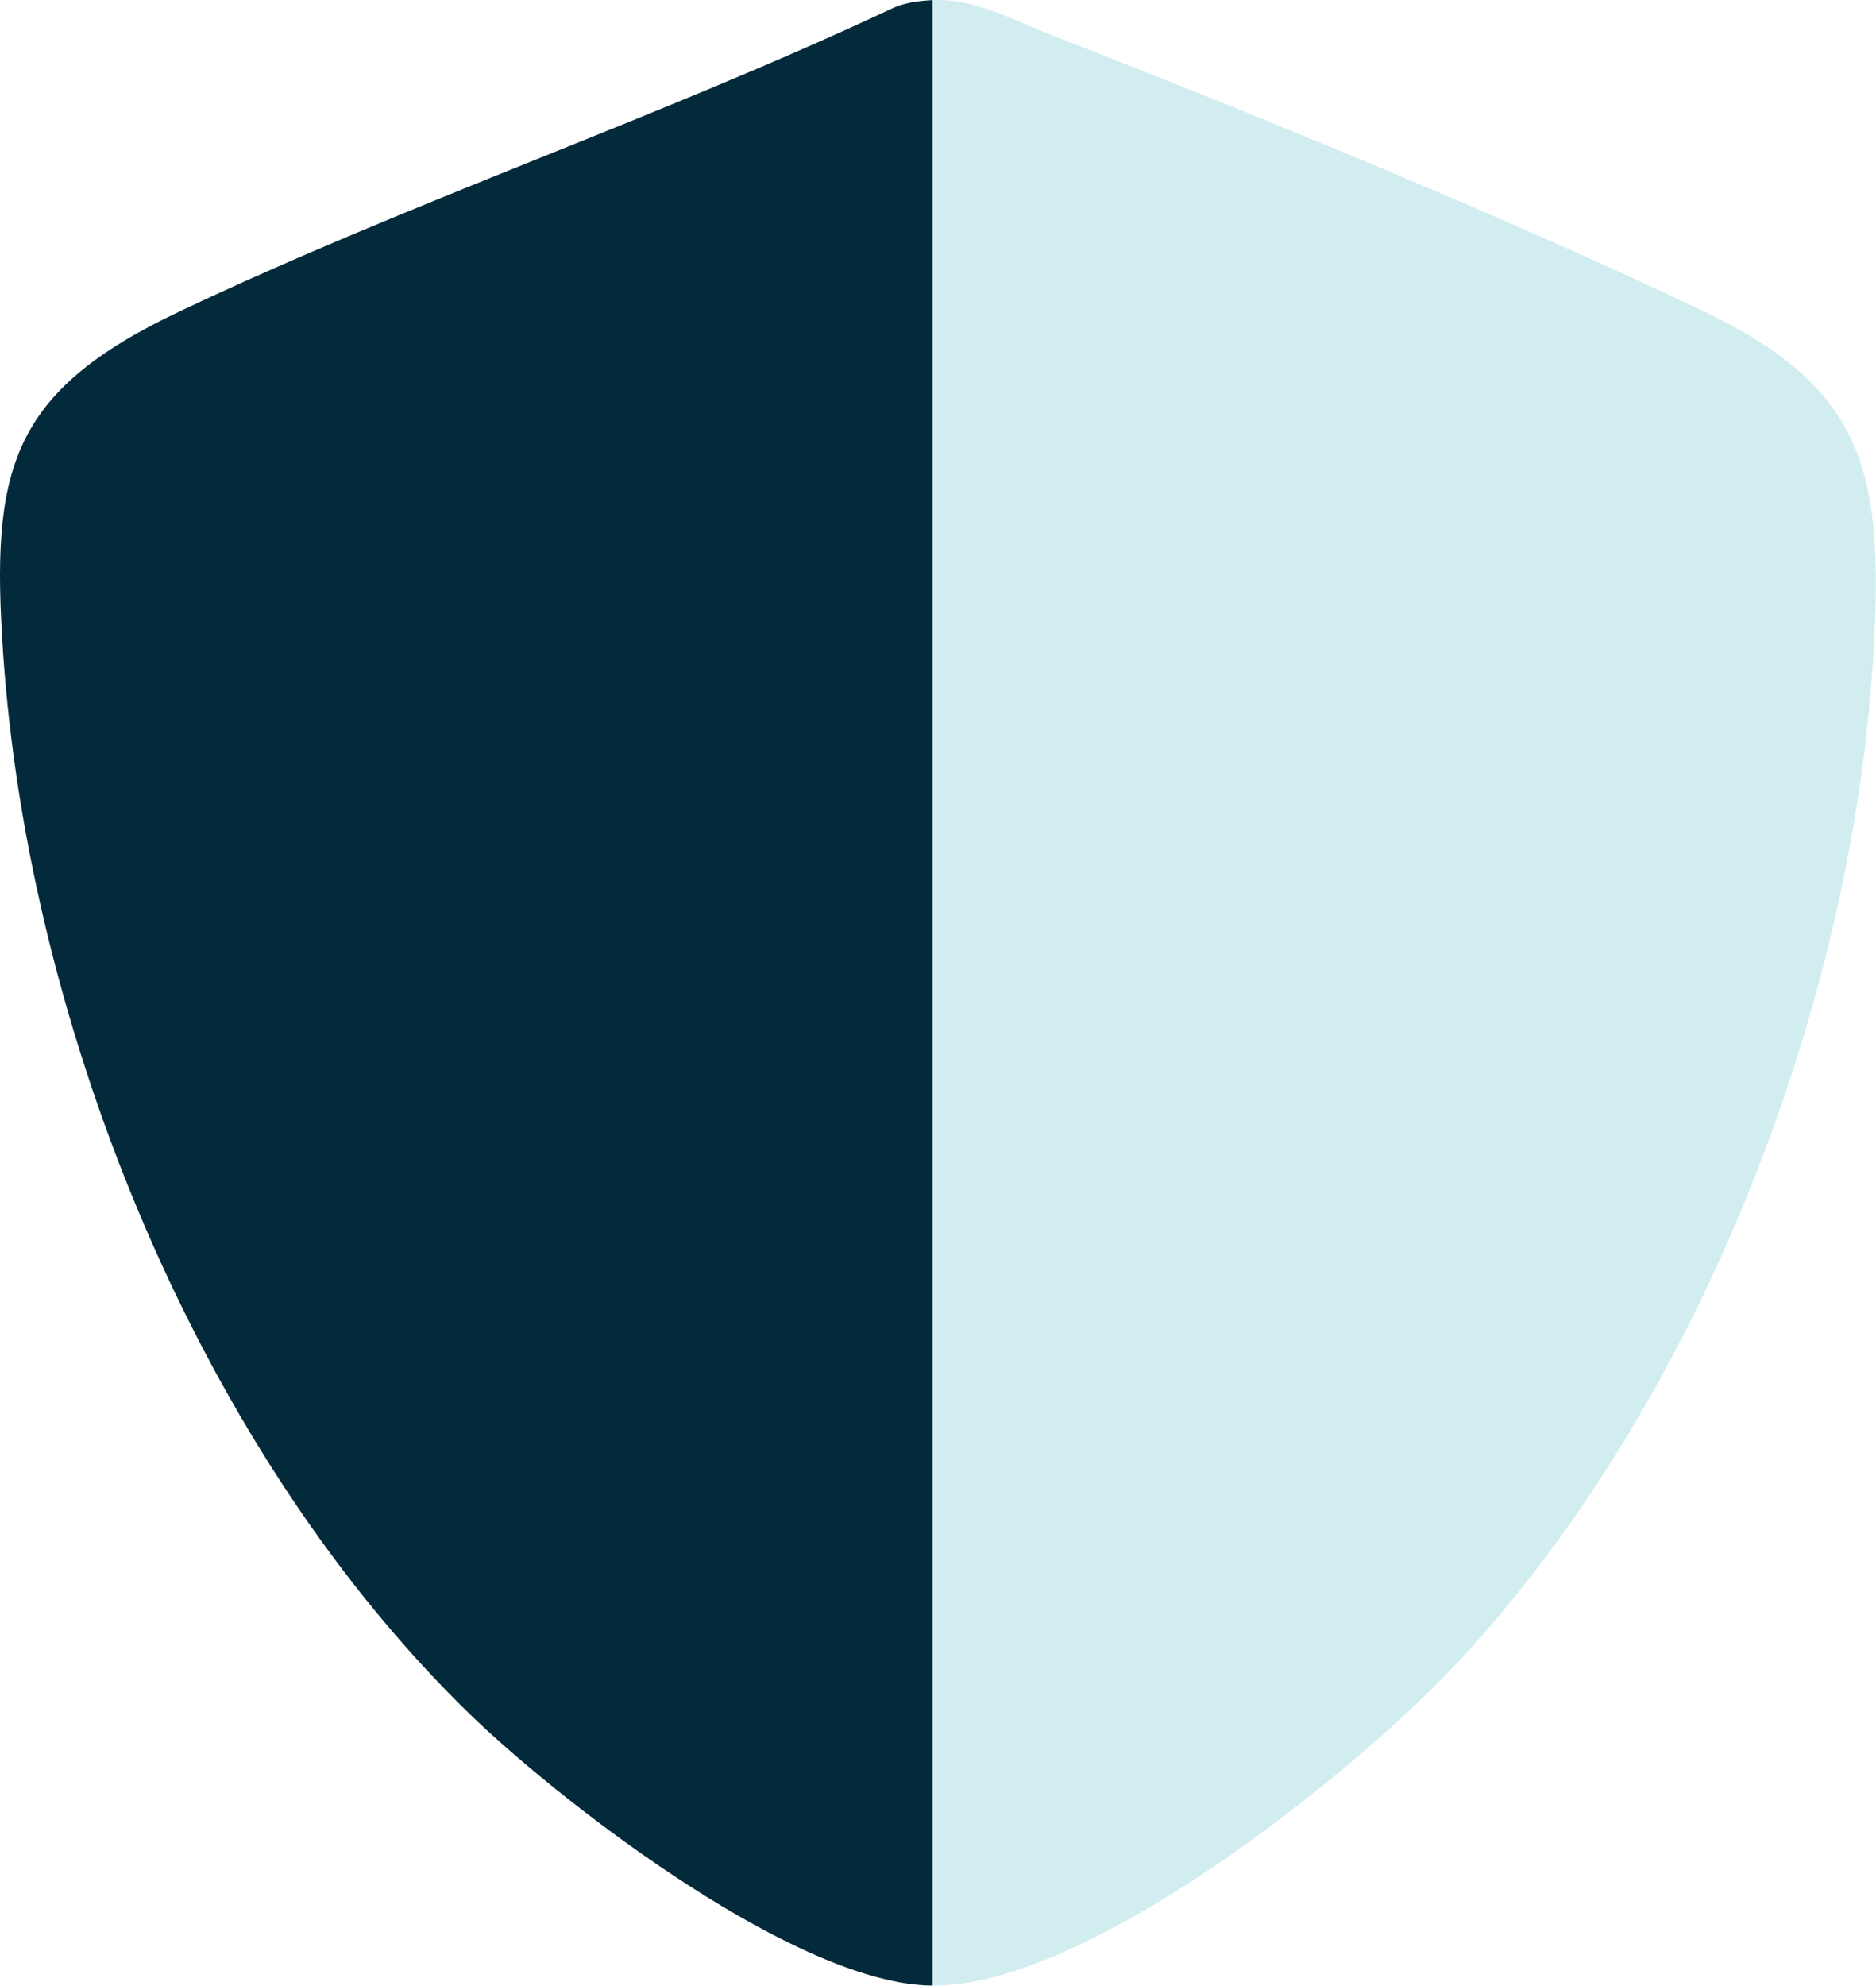
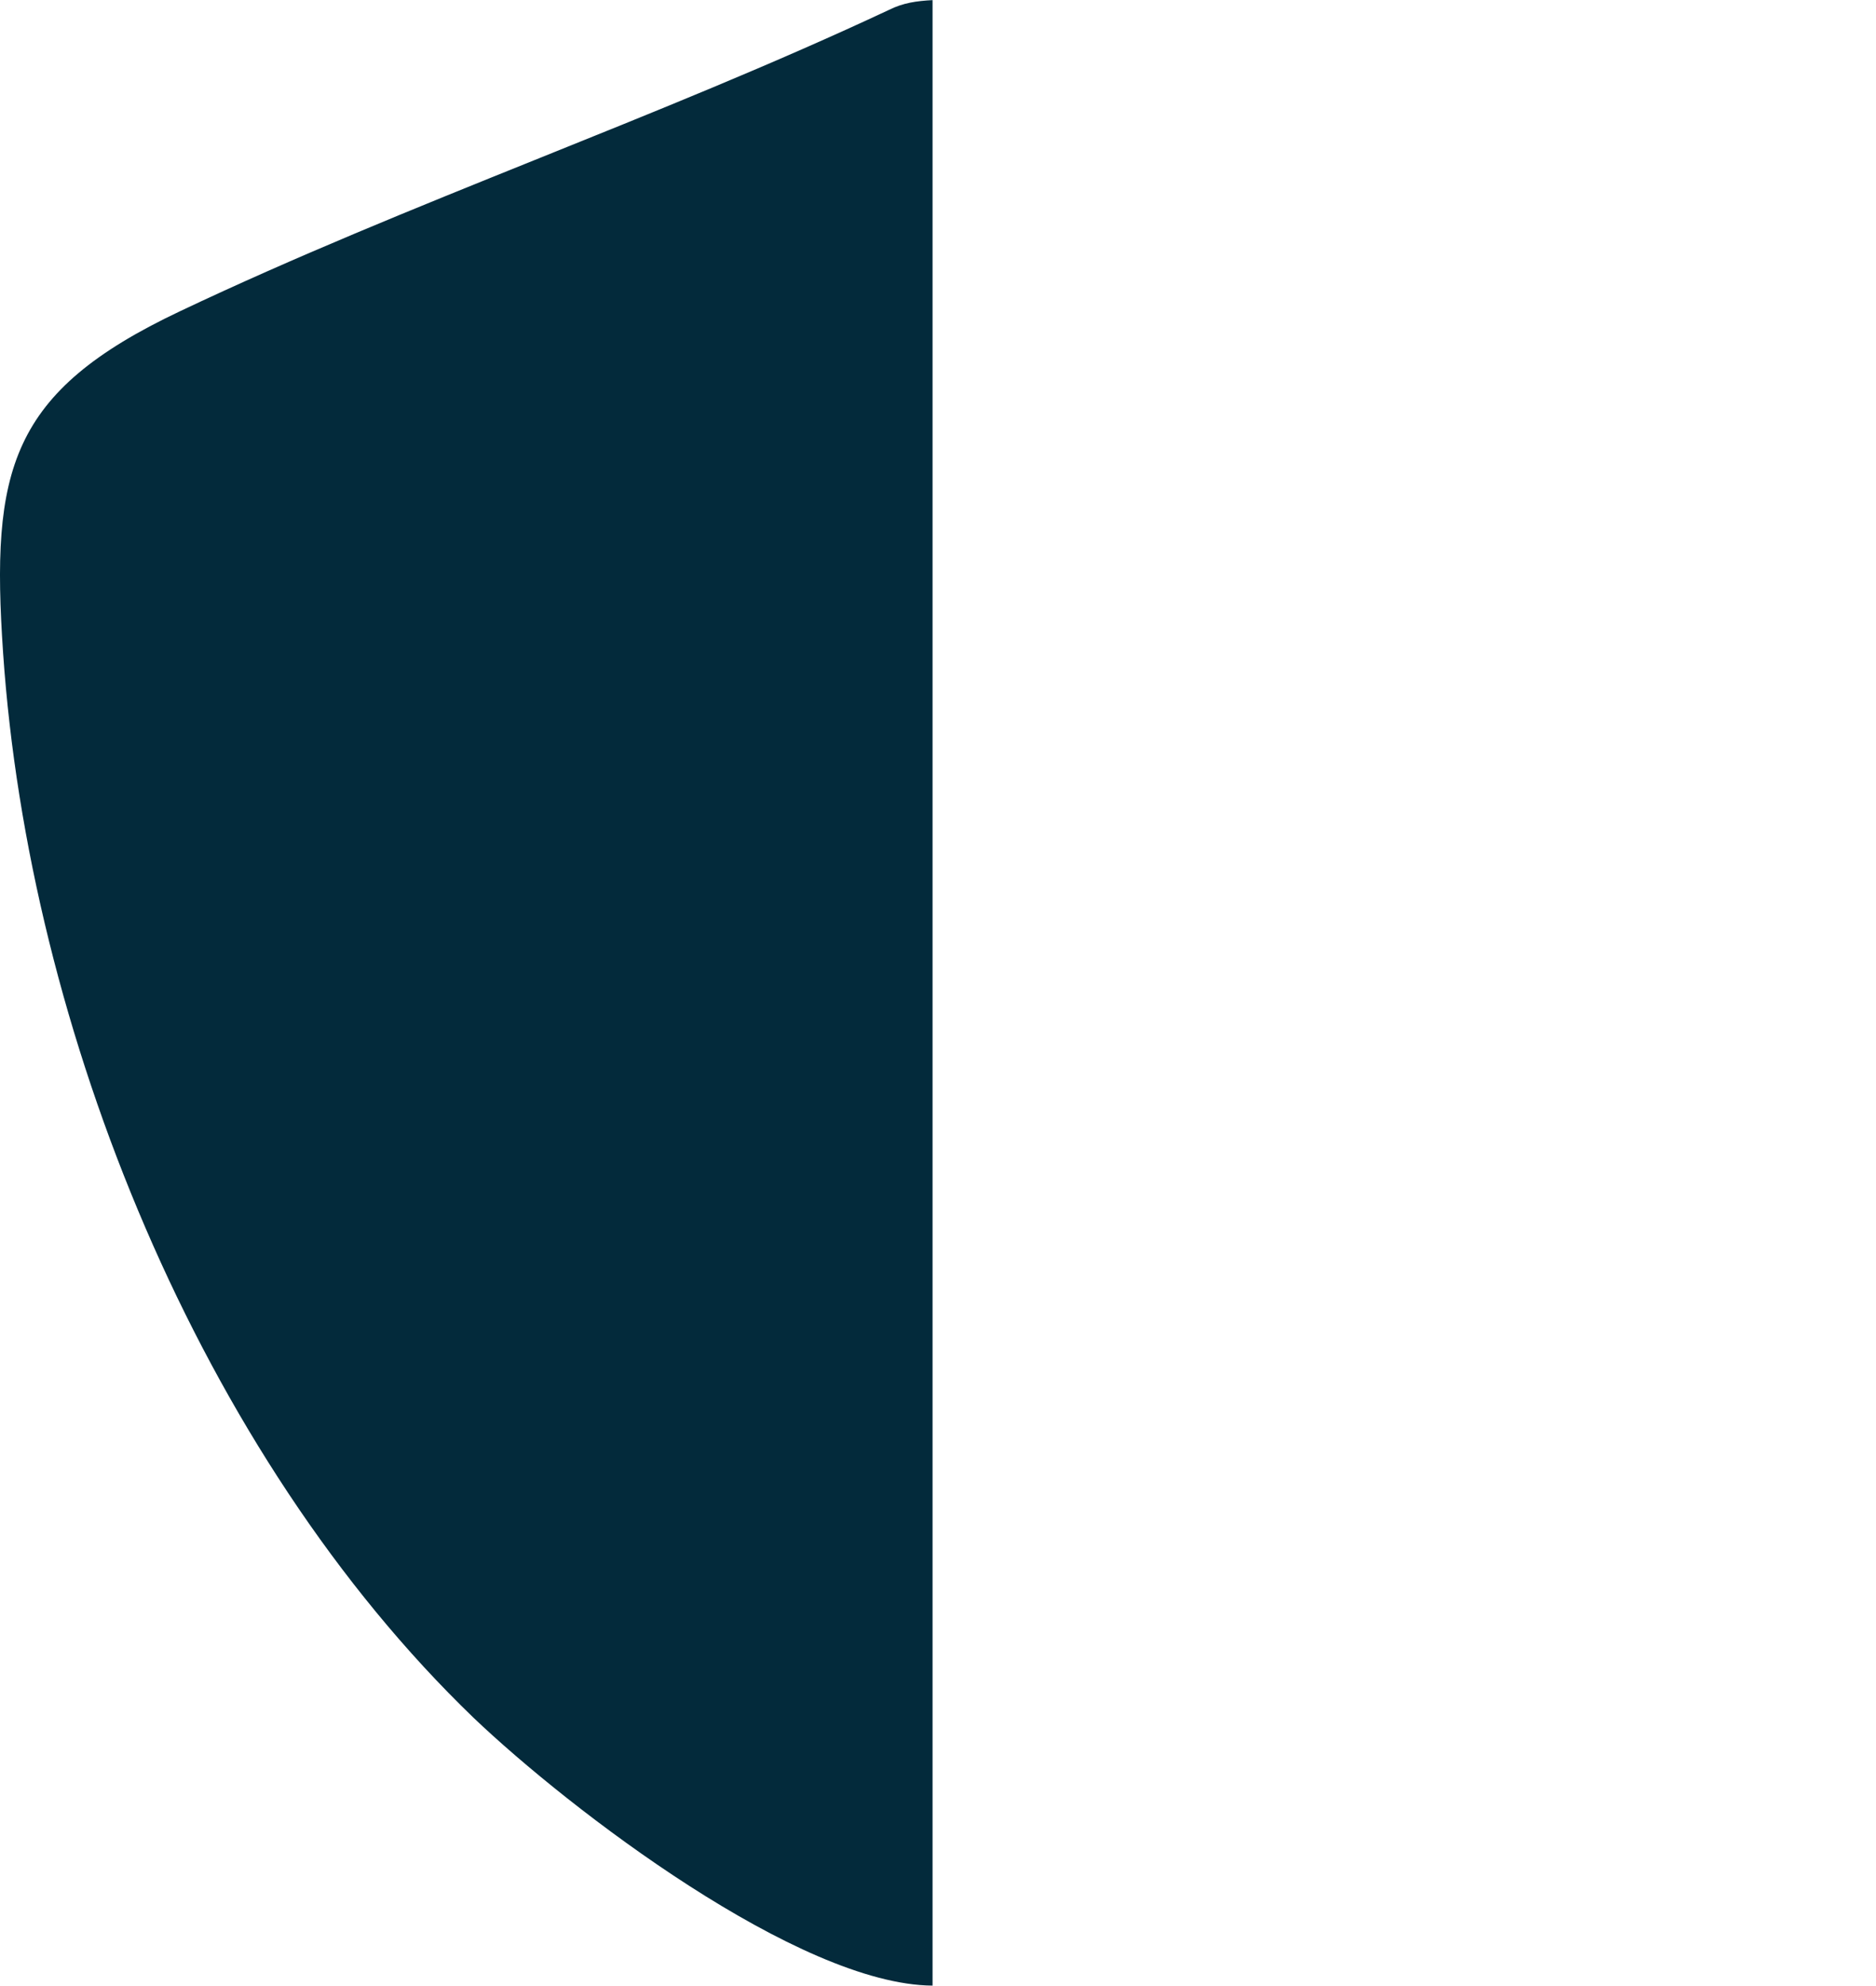
<svg xmlns="http://www.w3.org/2000/svg" width="189" height="200" viewBox="0 0 189 200" fill="none">
-   <path d="M93.951 199.999V0.01C98.244 -0.168 101.911 1.976 105.846 3.494C126.953 11.711 151.369 21.715 171.671 31.362C187.322 38.865 189.647 46.993 188.842 63.875C187.232 99.871 171.581 140.869 146.986 167.308C136.433 178.651 109.513 200.178 93.861 199.999" fill="#D2EDF0" />
  <path d="M93.951 0.011V199.999C80.535 199.91 57.461 182.314 47.712 173.024C20.166 146.496 2.905 103.712 0.311 65.751C-0.941 47.351 0.937 39.49 18.109 31.362C41.273 20.376 66.315 11.89 89.568 0.993C90.999 0.279 92.341 0.1 93.951 0.011Z" fill="#032A3B" />
</svg>